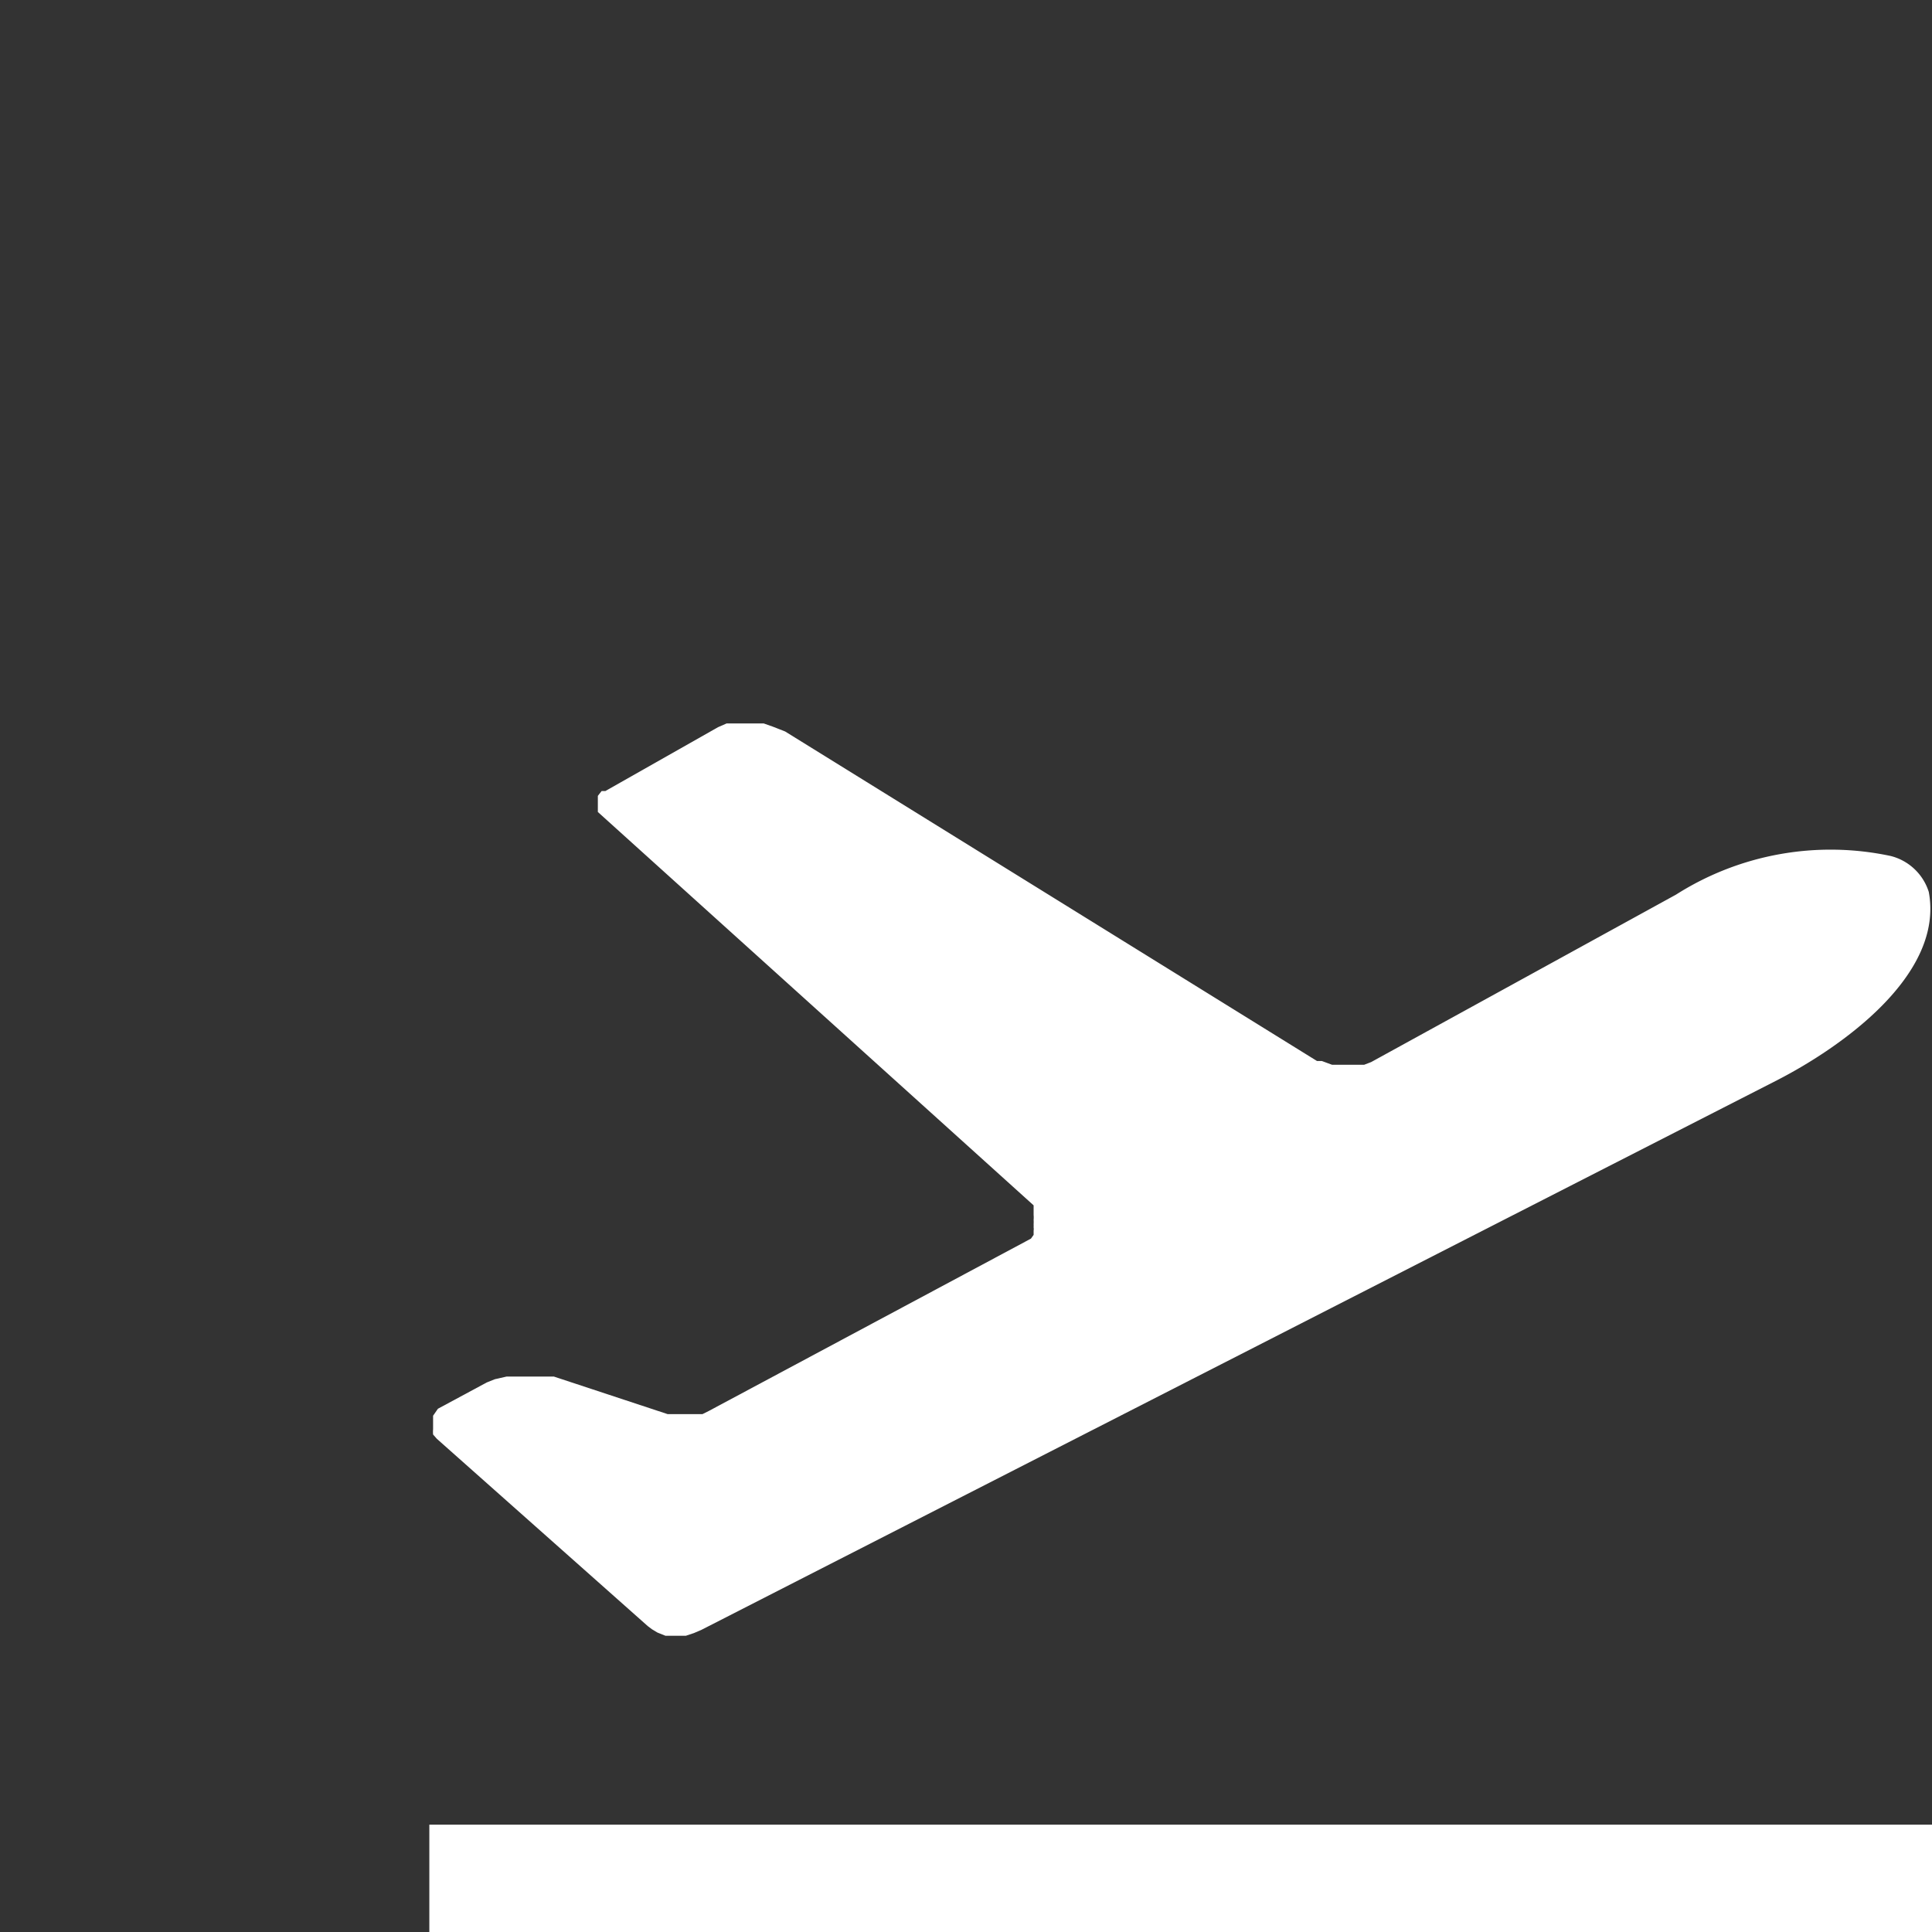
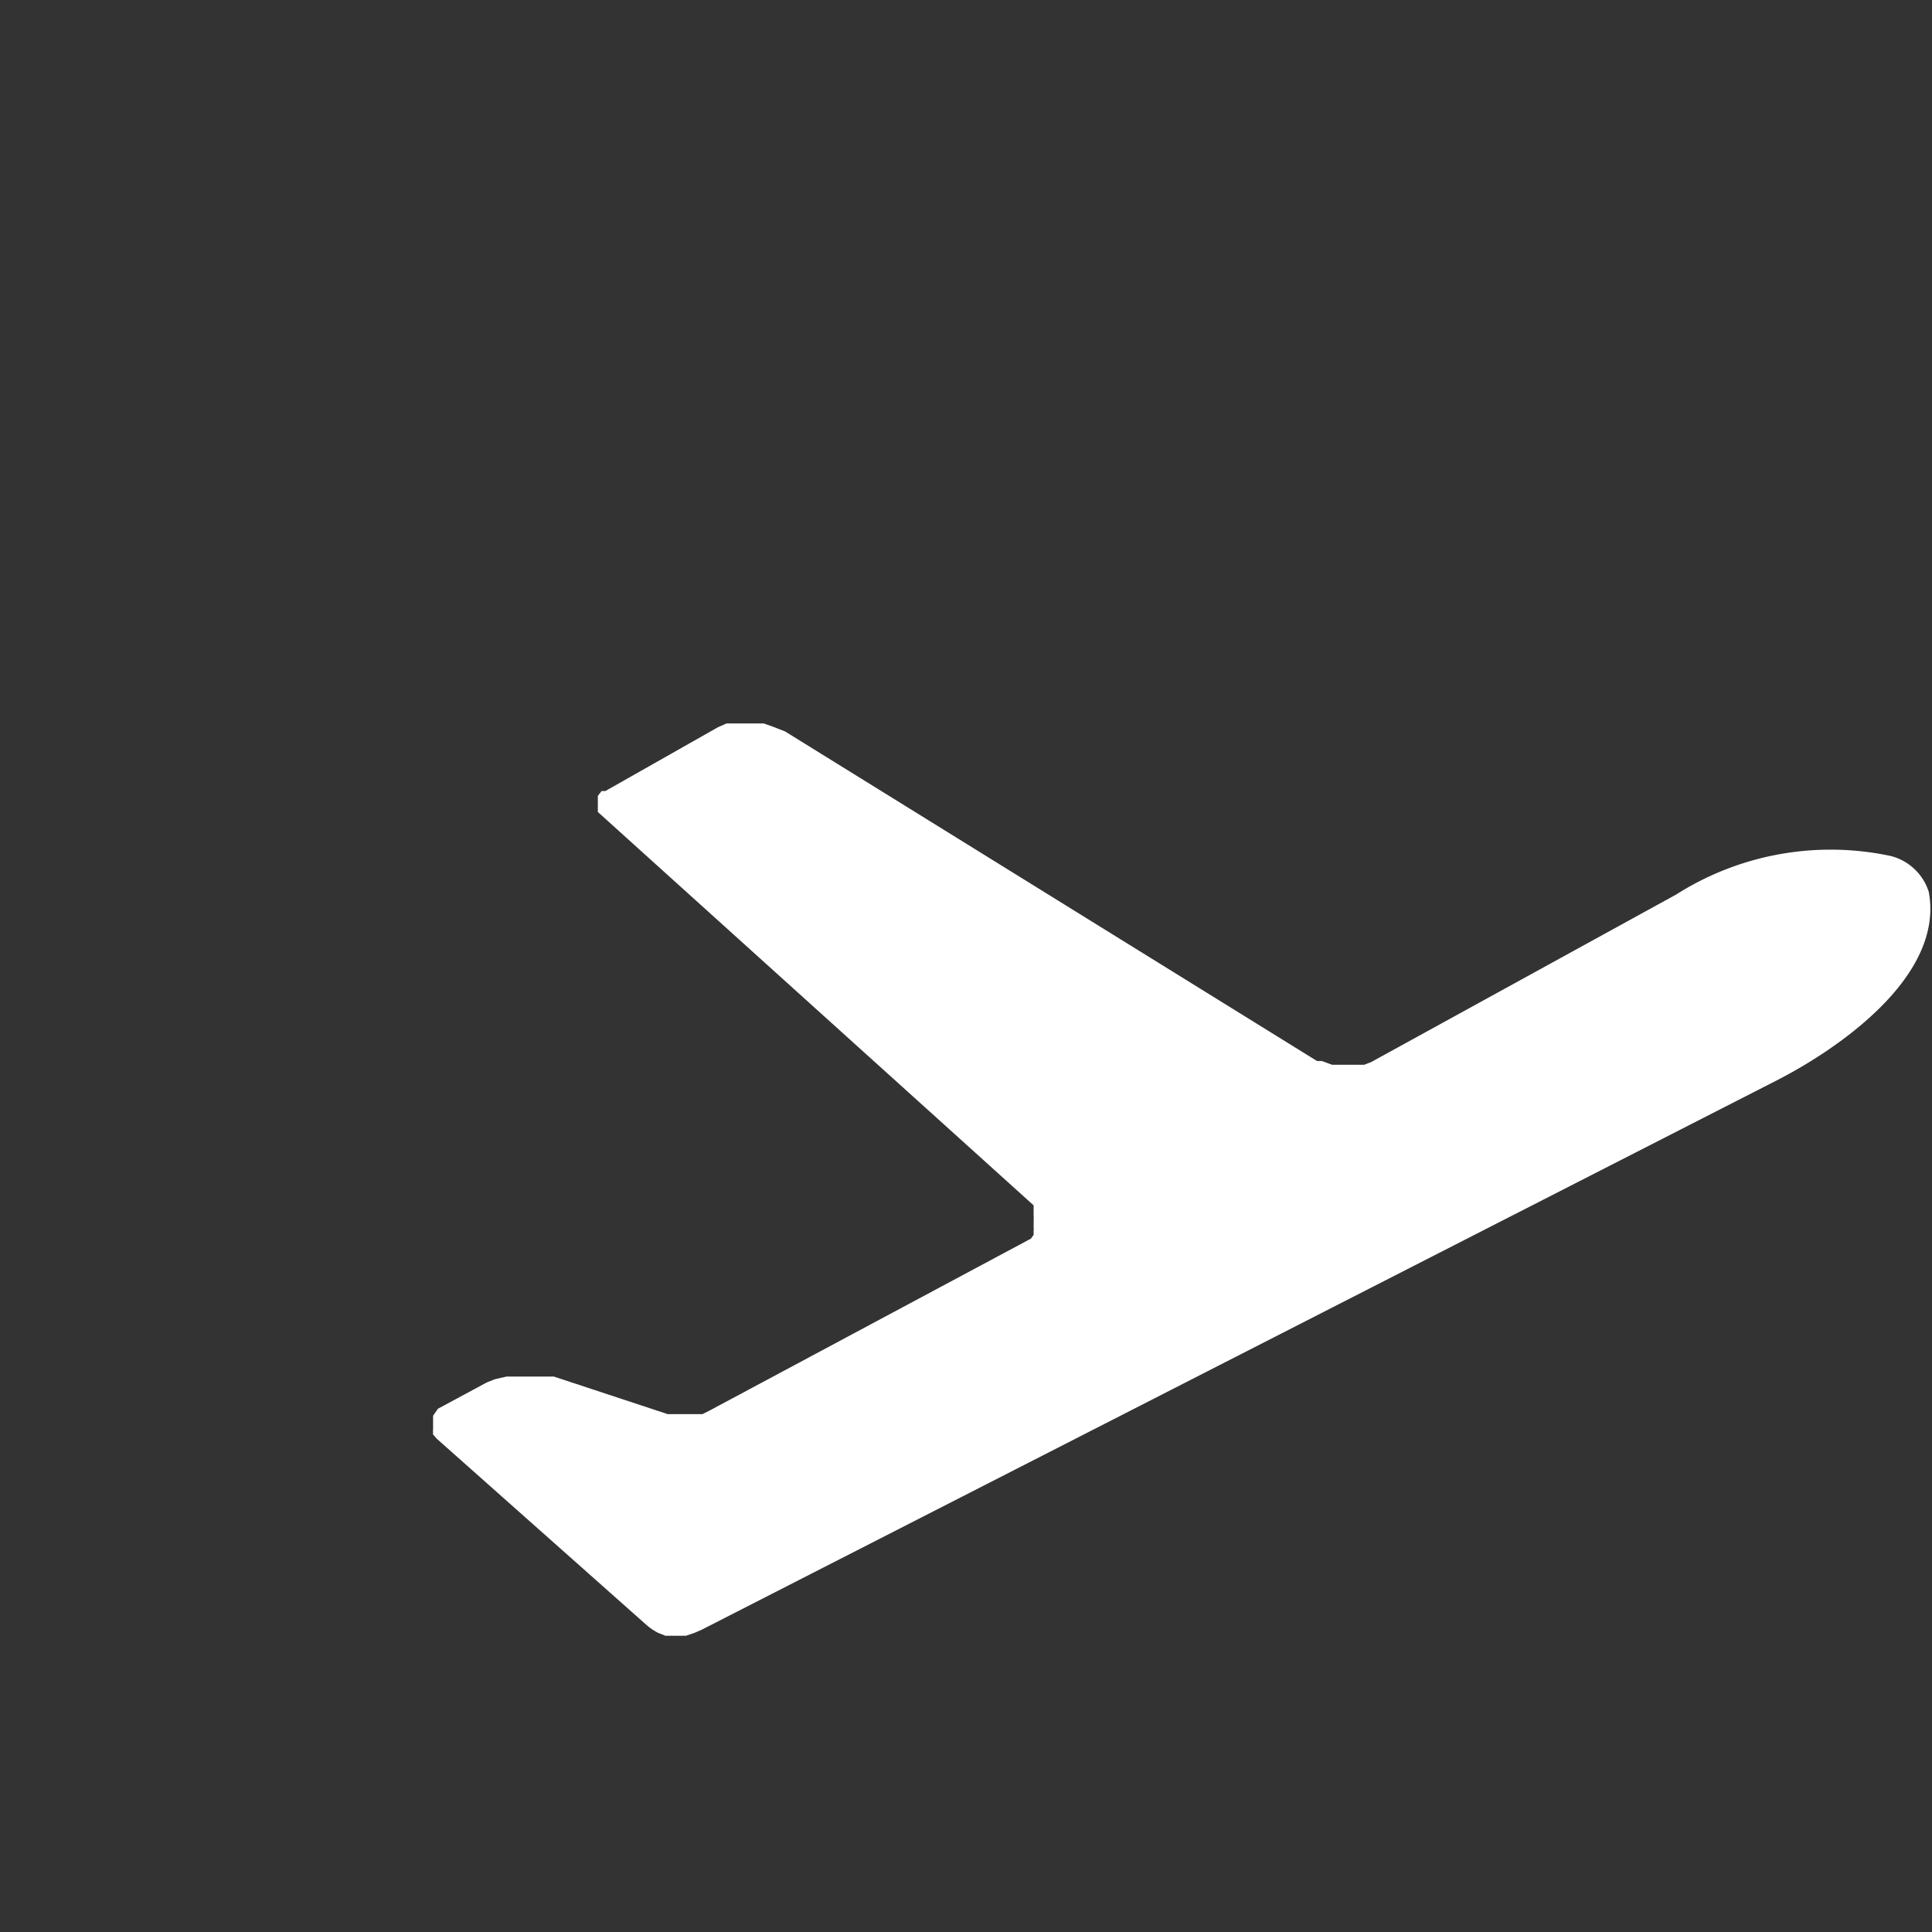
<svg xmlns="http://www.w3.org/2000/svg" viewBox="0 0 36 36">
  <rect x="0" y="0" width="36" height="36" fill="#333333" stroke="none" />
  <defs>
    <style>.cls-1{fill:#fff;}</style>
  </defs>
  <title>cph-category-icons1</title>
  <g id="ICONS">
    <path class="cls-1" d="M8.16,26.25l.91-.49.15-.06.22-.05.21,0h.27l.17,0,.23,0,2.12.7.12,0,.13,0h.4l.12-.06,6-3.21,0,0,0,0,0,0,.05-.07,0-.08a.19.19,0,0,0,0-.06.6.6,0,0,0,0-.06.59.59,0,0,0,0-.08.5.5,0,0,0,0-.09l0-.07,0-.06,0-.05,0,0,0,0-8.12-7.33,0,0,0,0,0-.05v-.12s0-.05,0-.08a.19.19,0,0,1,0,0l0,0,0-.05.07-.09.07,0,2.1-1.19.16-.07.21,0h.33l.15,0,.17.06.23.09,0,0,9.91,6.14.09,0,.19.07.13,0,.13,0,.11,0h.1l.13,0,.13-.05,5.68-3.12a5.37,5.37,0,0,1,4-.72,1,1,0,0,1,.71.67c.29,1.55-1.64,2.9-2.83,3.51L13.07,30.37l-.14.06-.15.05-.21,0h-.17l-.15-.06-.1-.06-.08-.06L8.14,26.81l-.07-.08a.57.57,0,0,1,0-.1l0-.09v-.08l0-.08Z" />
-     <rect class="cls-1" x="8" y="34" width="28" height="2" />
  </g>
</svg>